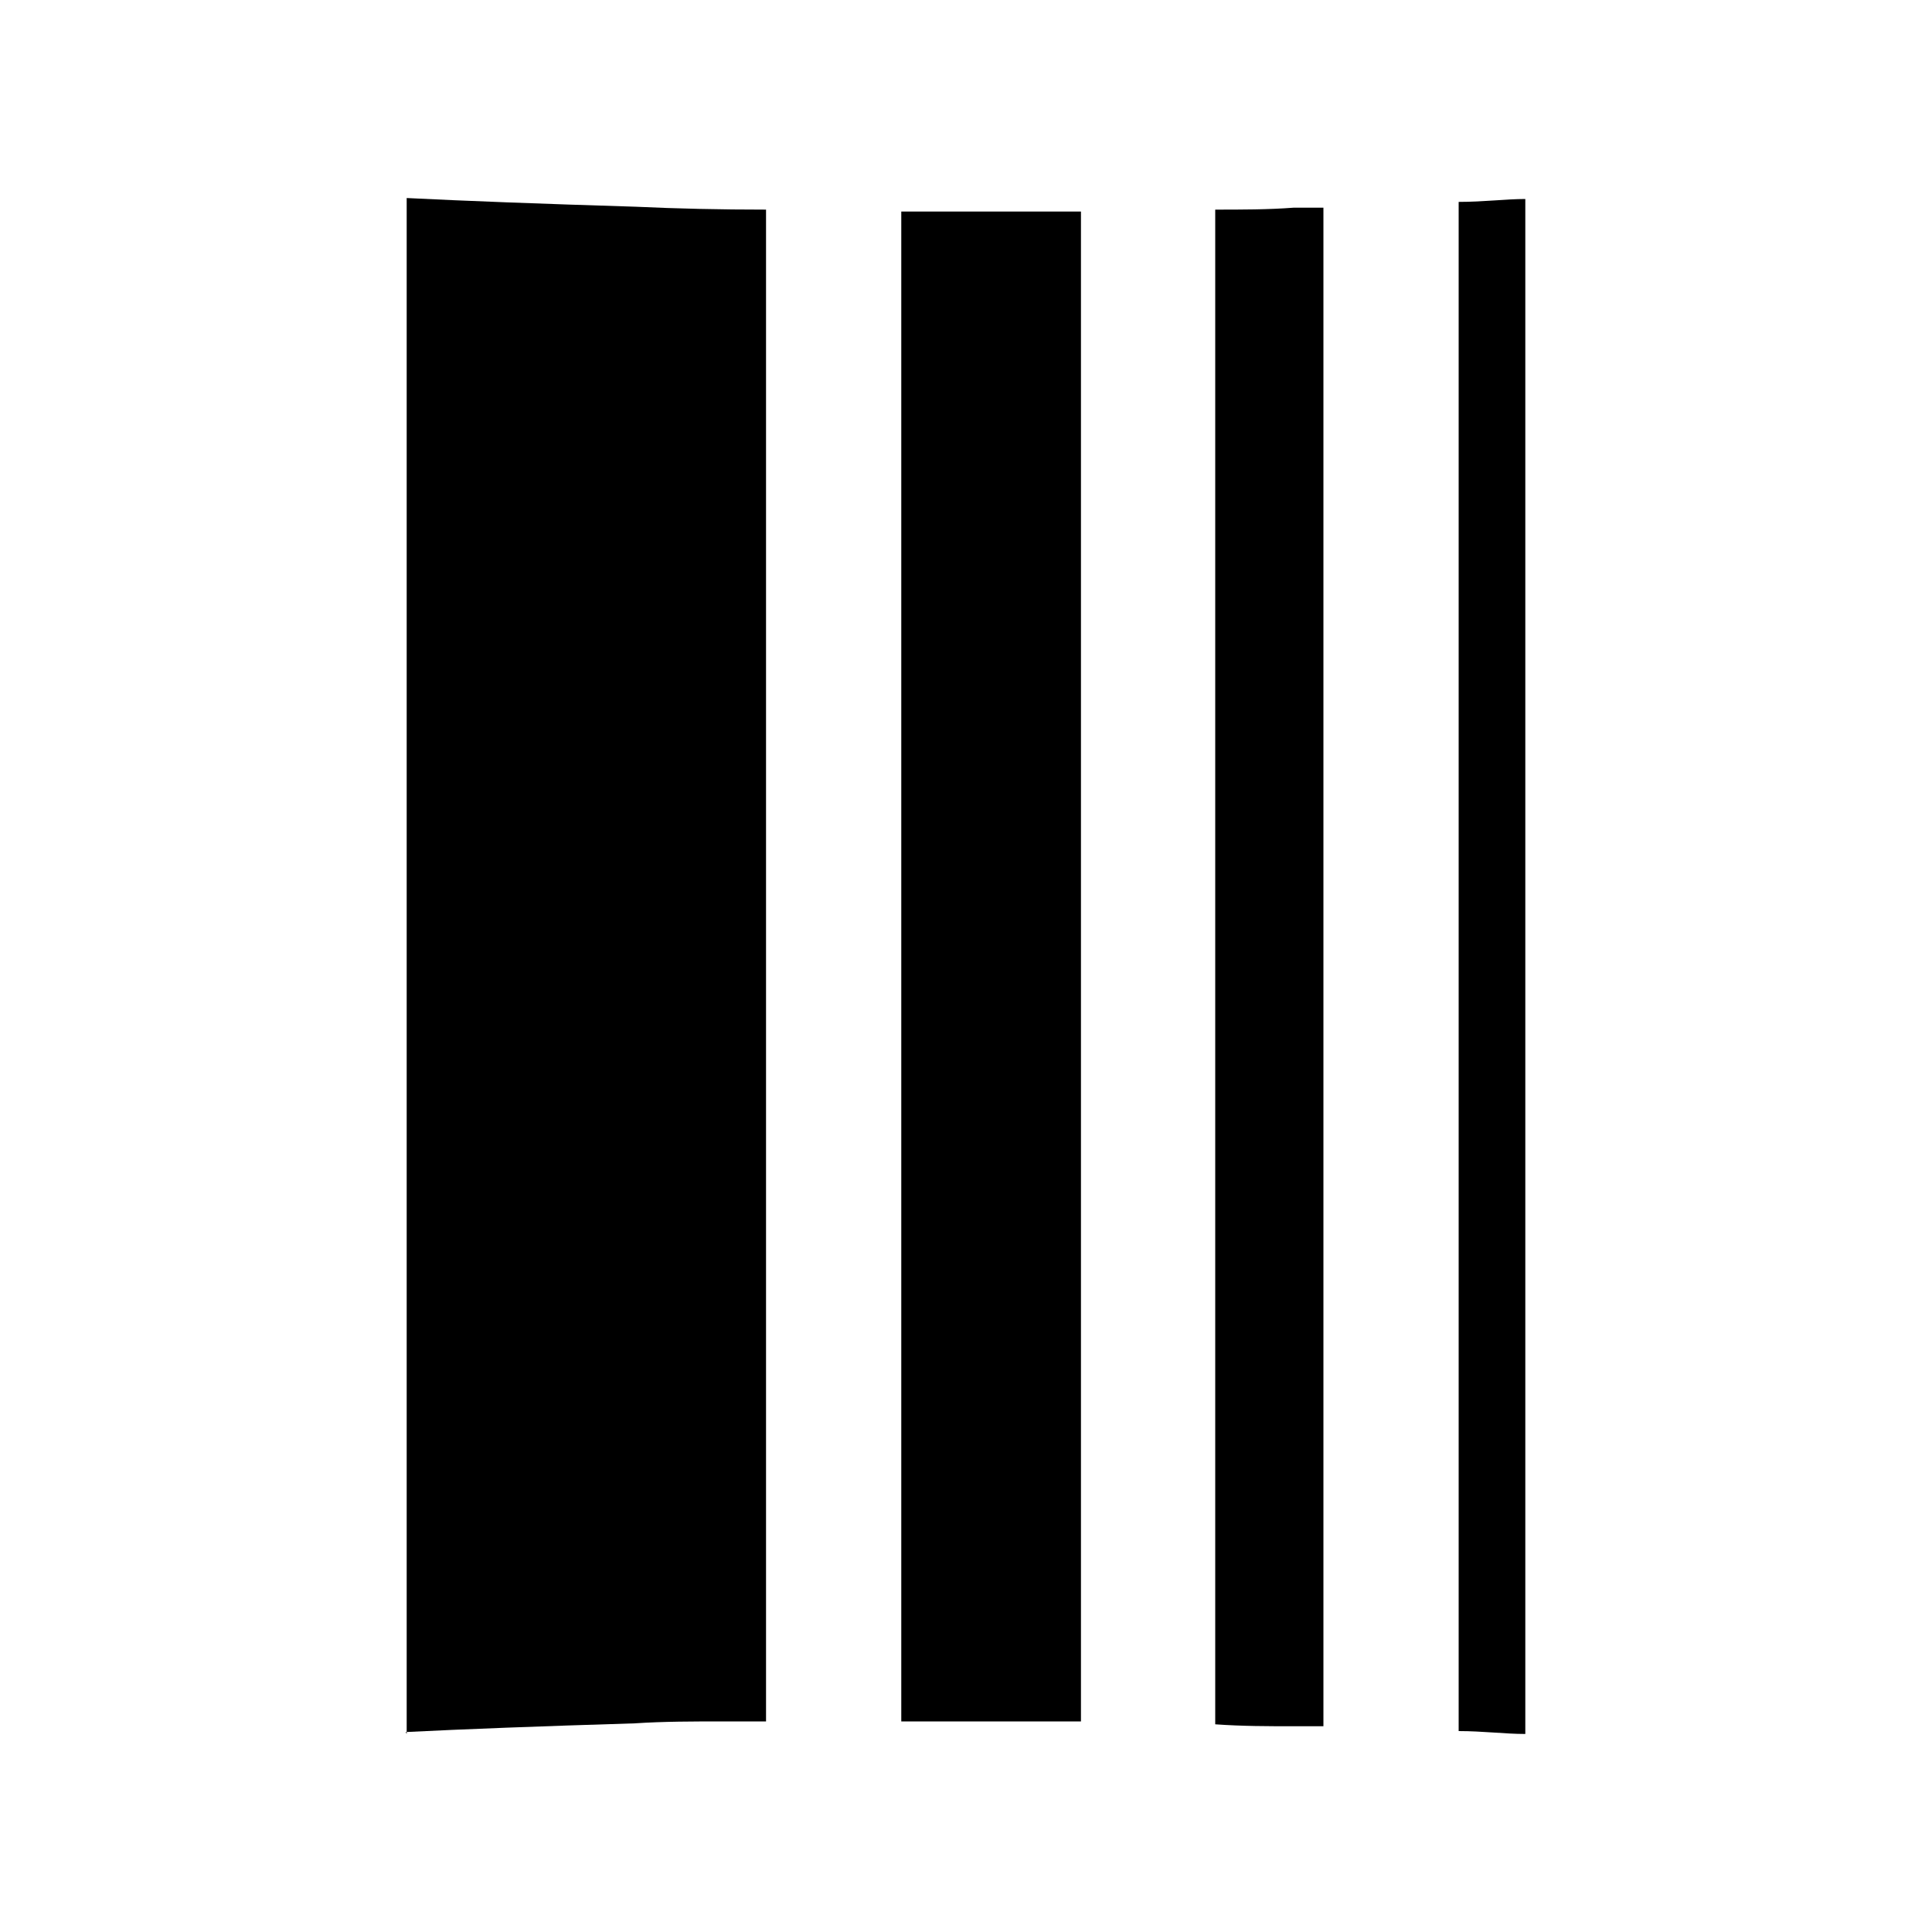
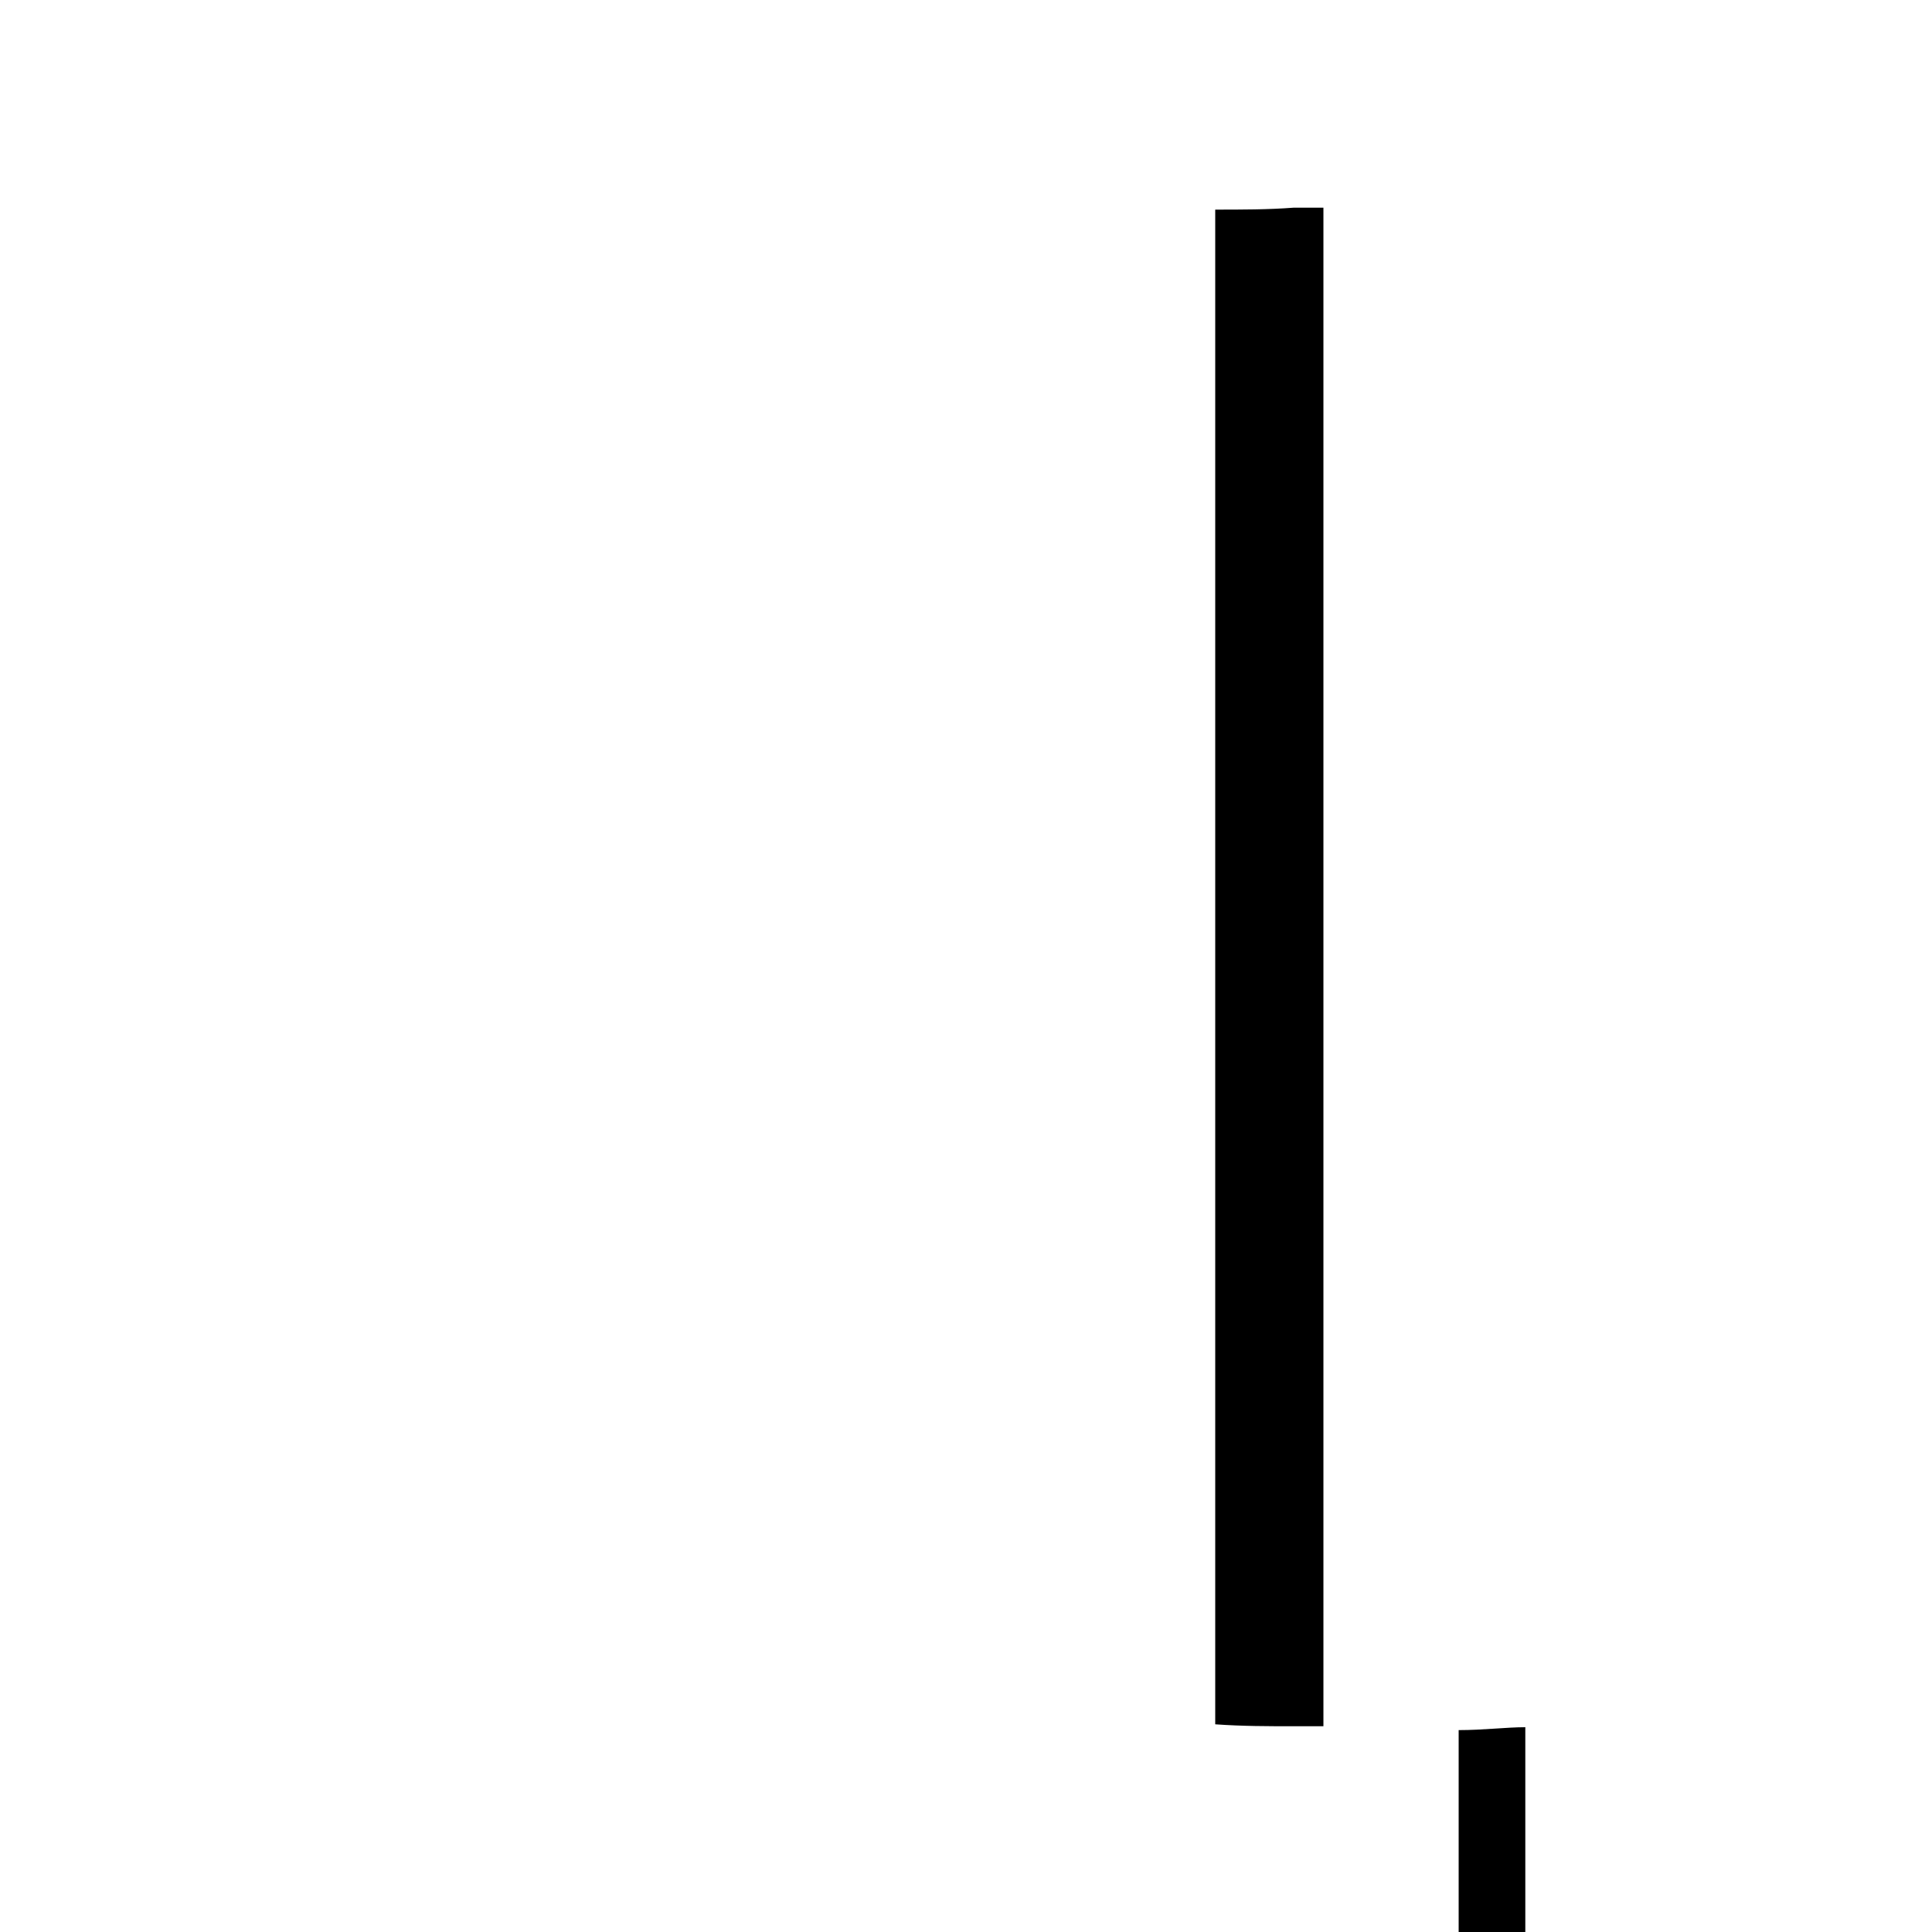
<svg xmlns="http://www.w3.org/2000/svg" id="Warstwa_1" data-name="Warstwa 1" viewBox="0 0 20 20">
  <defs>
    <style>
      .cls-1 {
        stroke-width: 0px;
      }
    </style>
  </defs>
-   <path class="cls-1" d="m4.21,17.95V2.05c.6.03,1.39.06,2.37.09.43.02.88.03,1.35.03v15.65c-.15,0-.29,0-.43,0-.32,0-.63,0-.93.02-.99.03-1.77.06-2.37.09Z" />
-   <path class="cls-1" d="m9.33,17.81V2.19h.57c.45,0,.88,0,1.29,0v15.63c-.41,0-.85,0-1.29,0h-.57Z" />
  <path class="cls-1" d="m12.58,17.83V2.17c.27,0,.55,0,.81-.02.1,0,.21,0,.31,0v15.72c-.1,0-.21,0-.31,0-.26,0-.53,0-.81-.02Z" />
-   <path class="cls-1" d="m15.1,17.91V2.09c.26,0,.49-.03.69-.03v15.89c-.21,0-.44-.03-.69-.03Z" />
+   <path class="cls-1" d="m15.1,17.91c.26,0,.49-.03.69-.03v15.89c-.21,0-.44-.03-.69-.03Z" />
</svg>